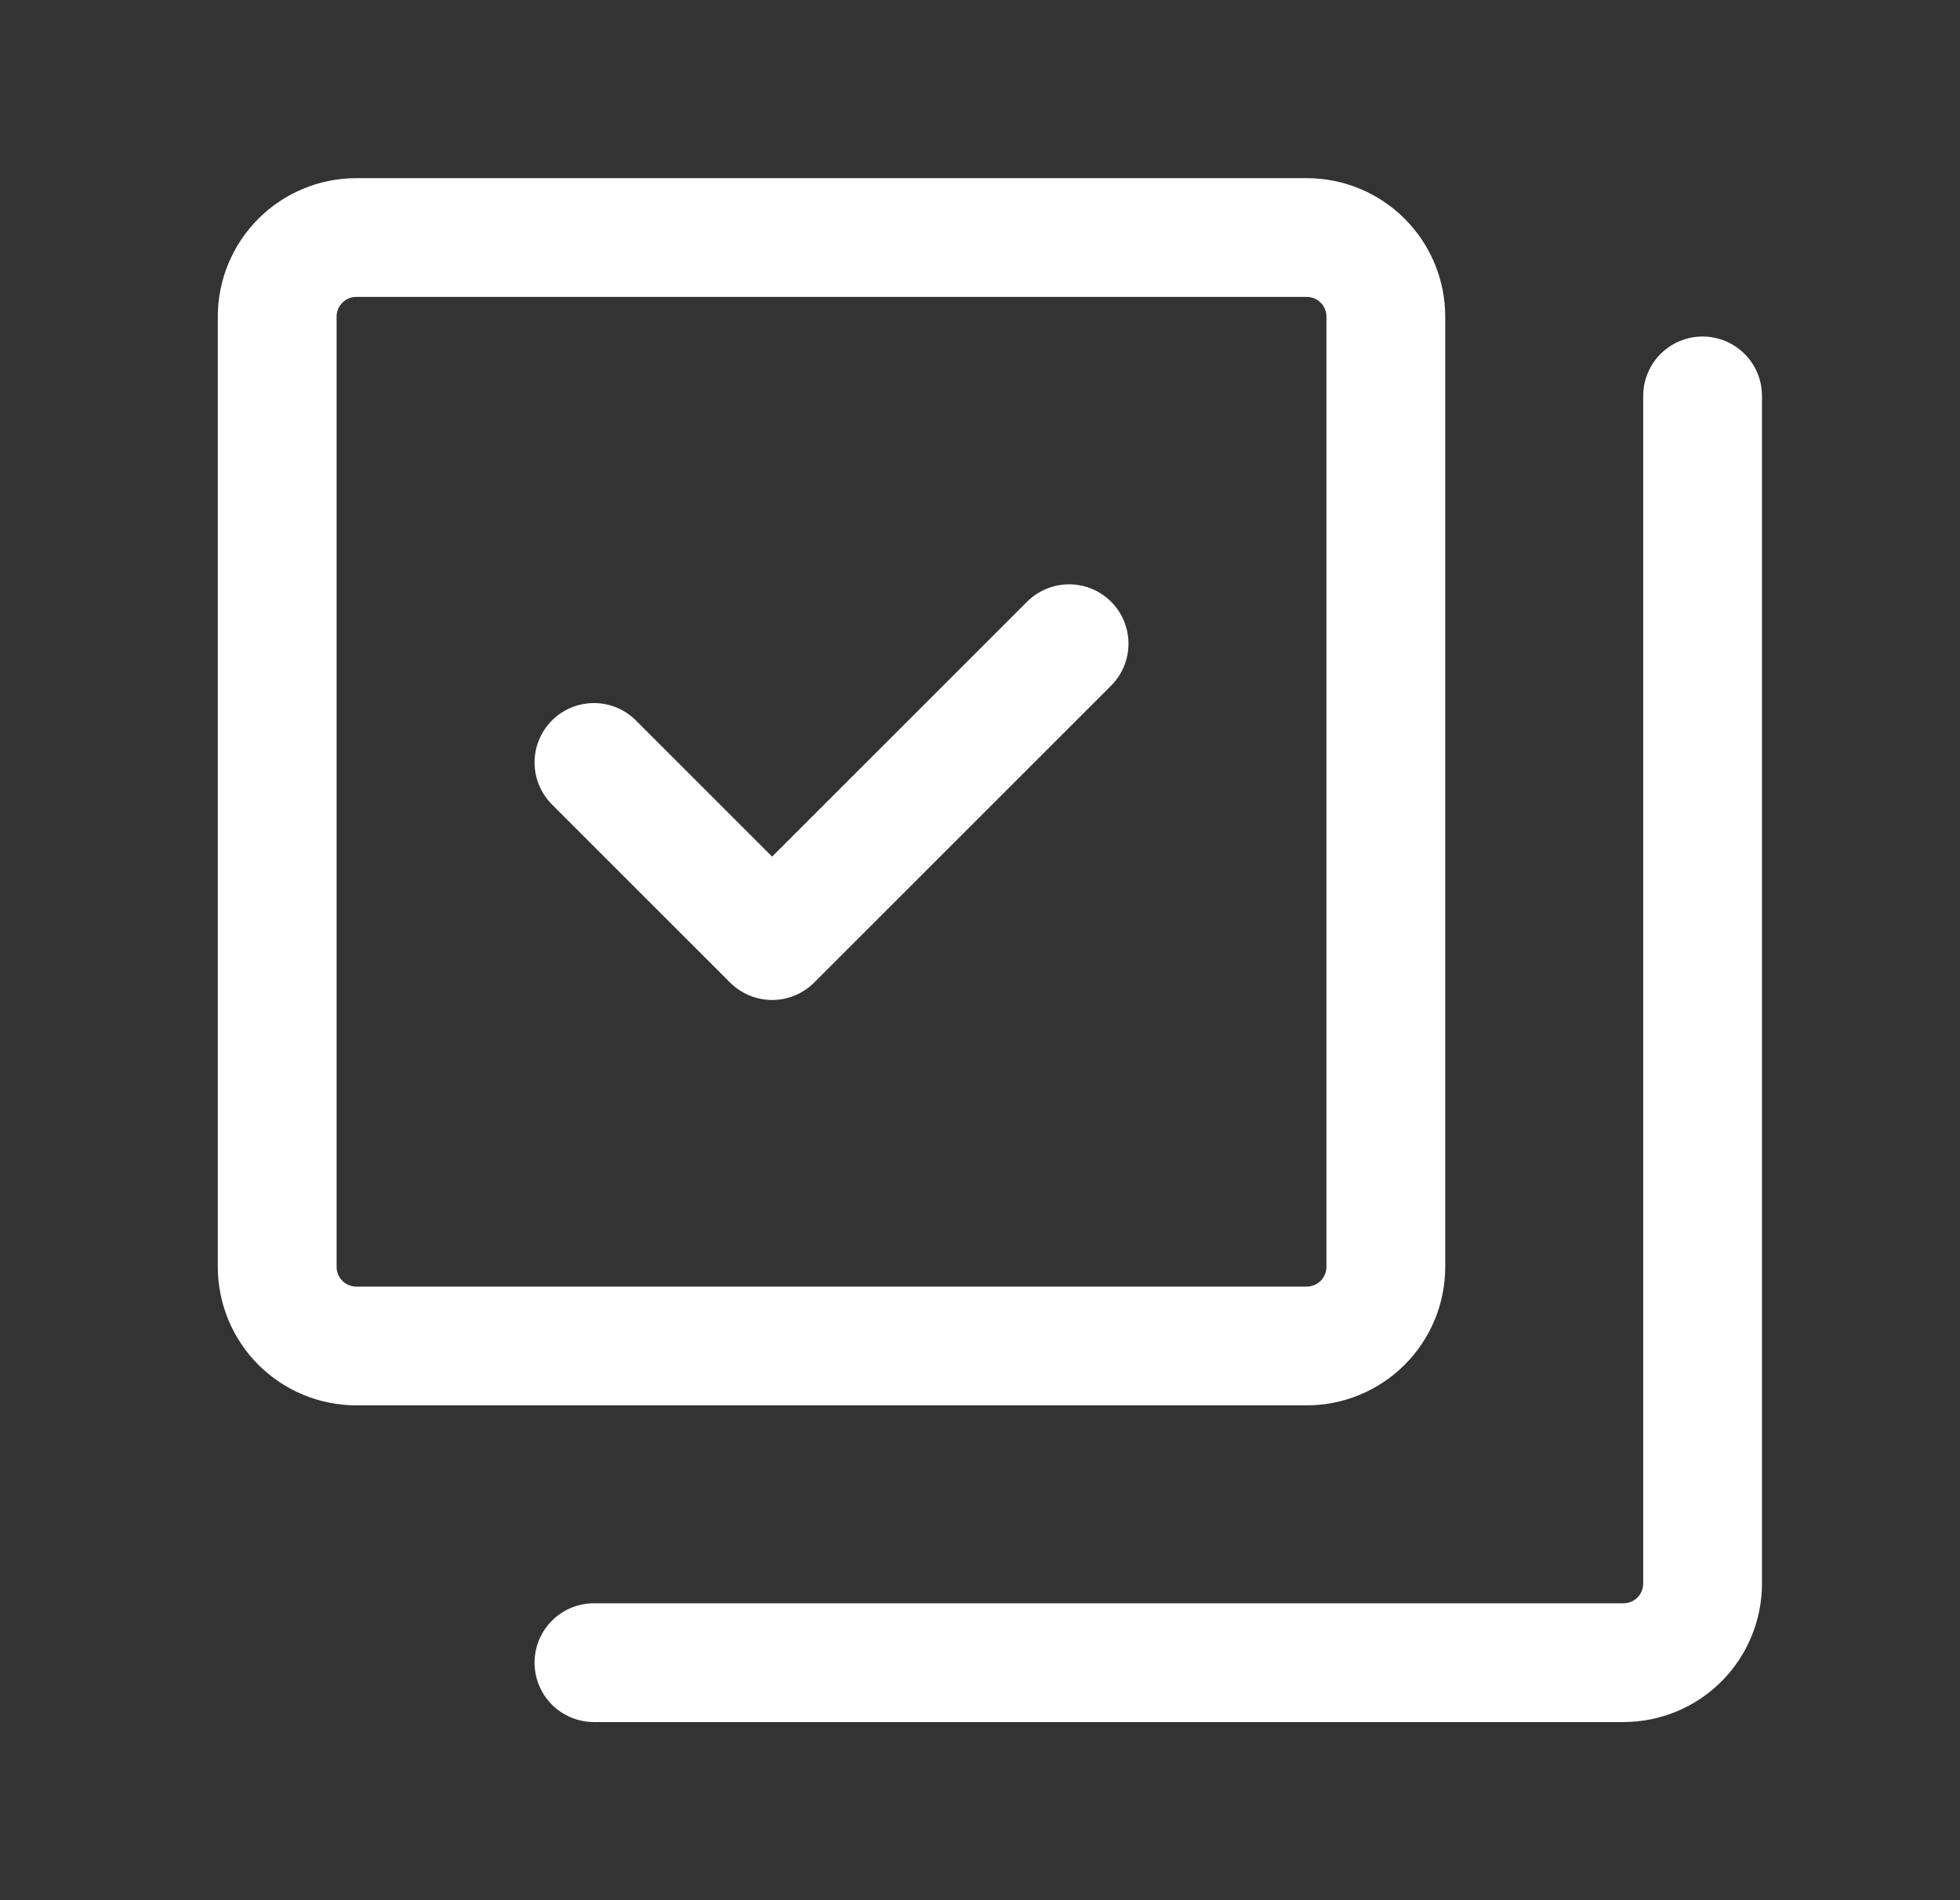
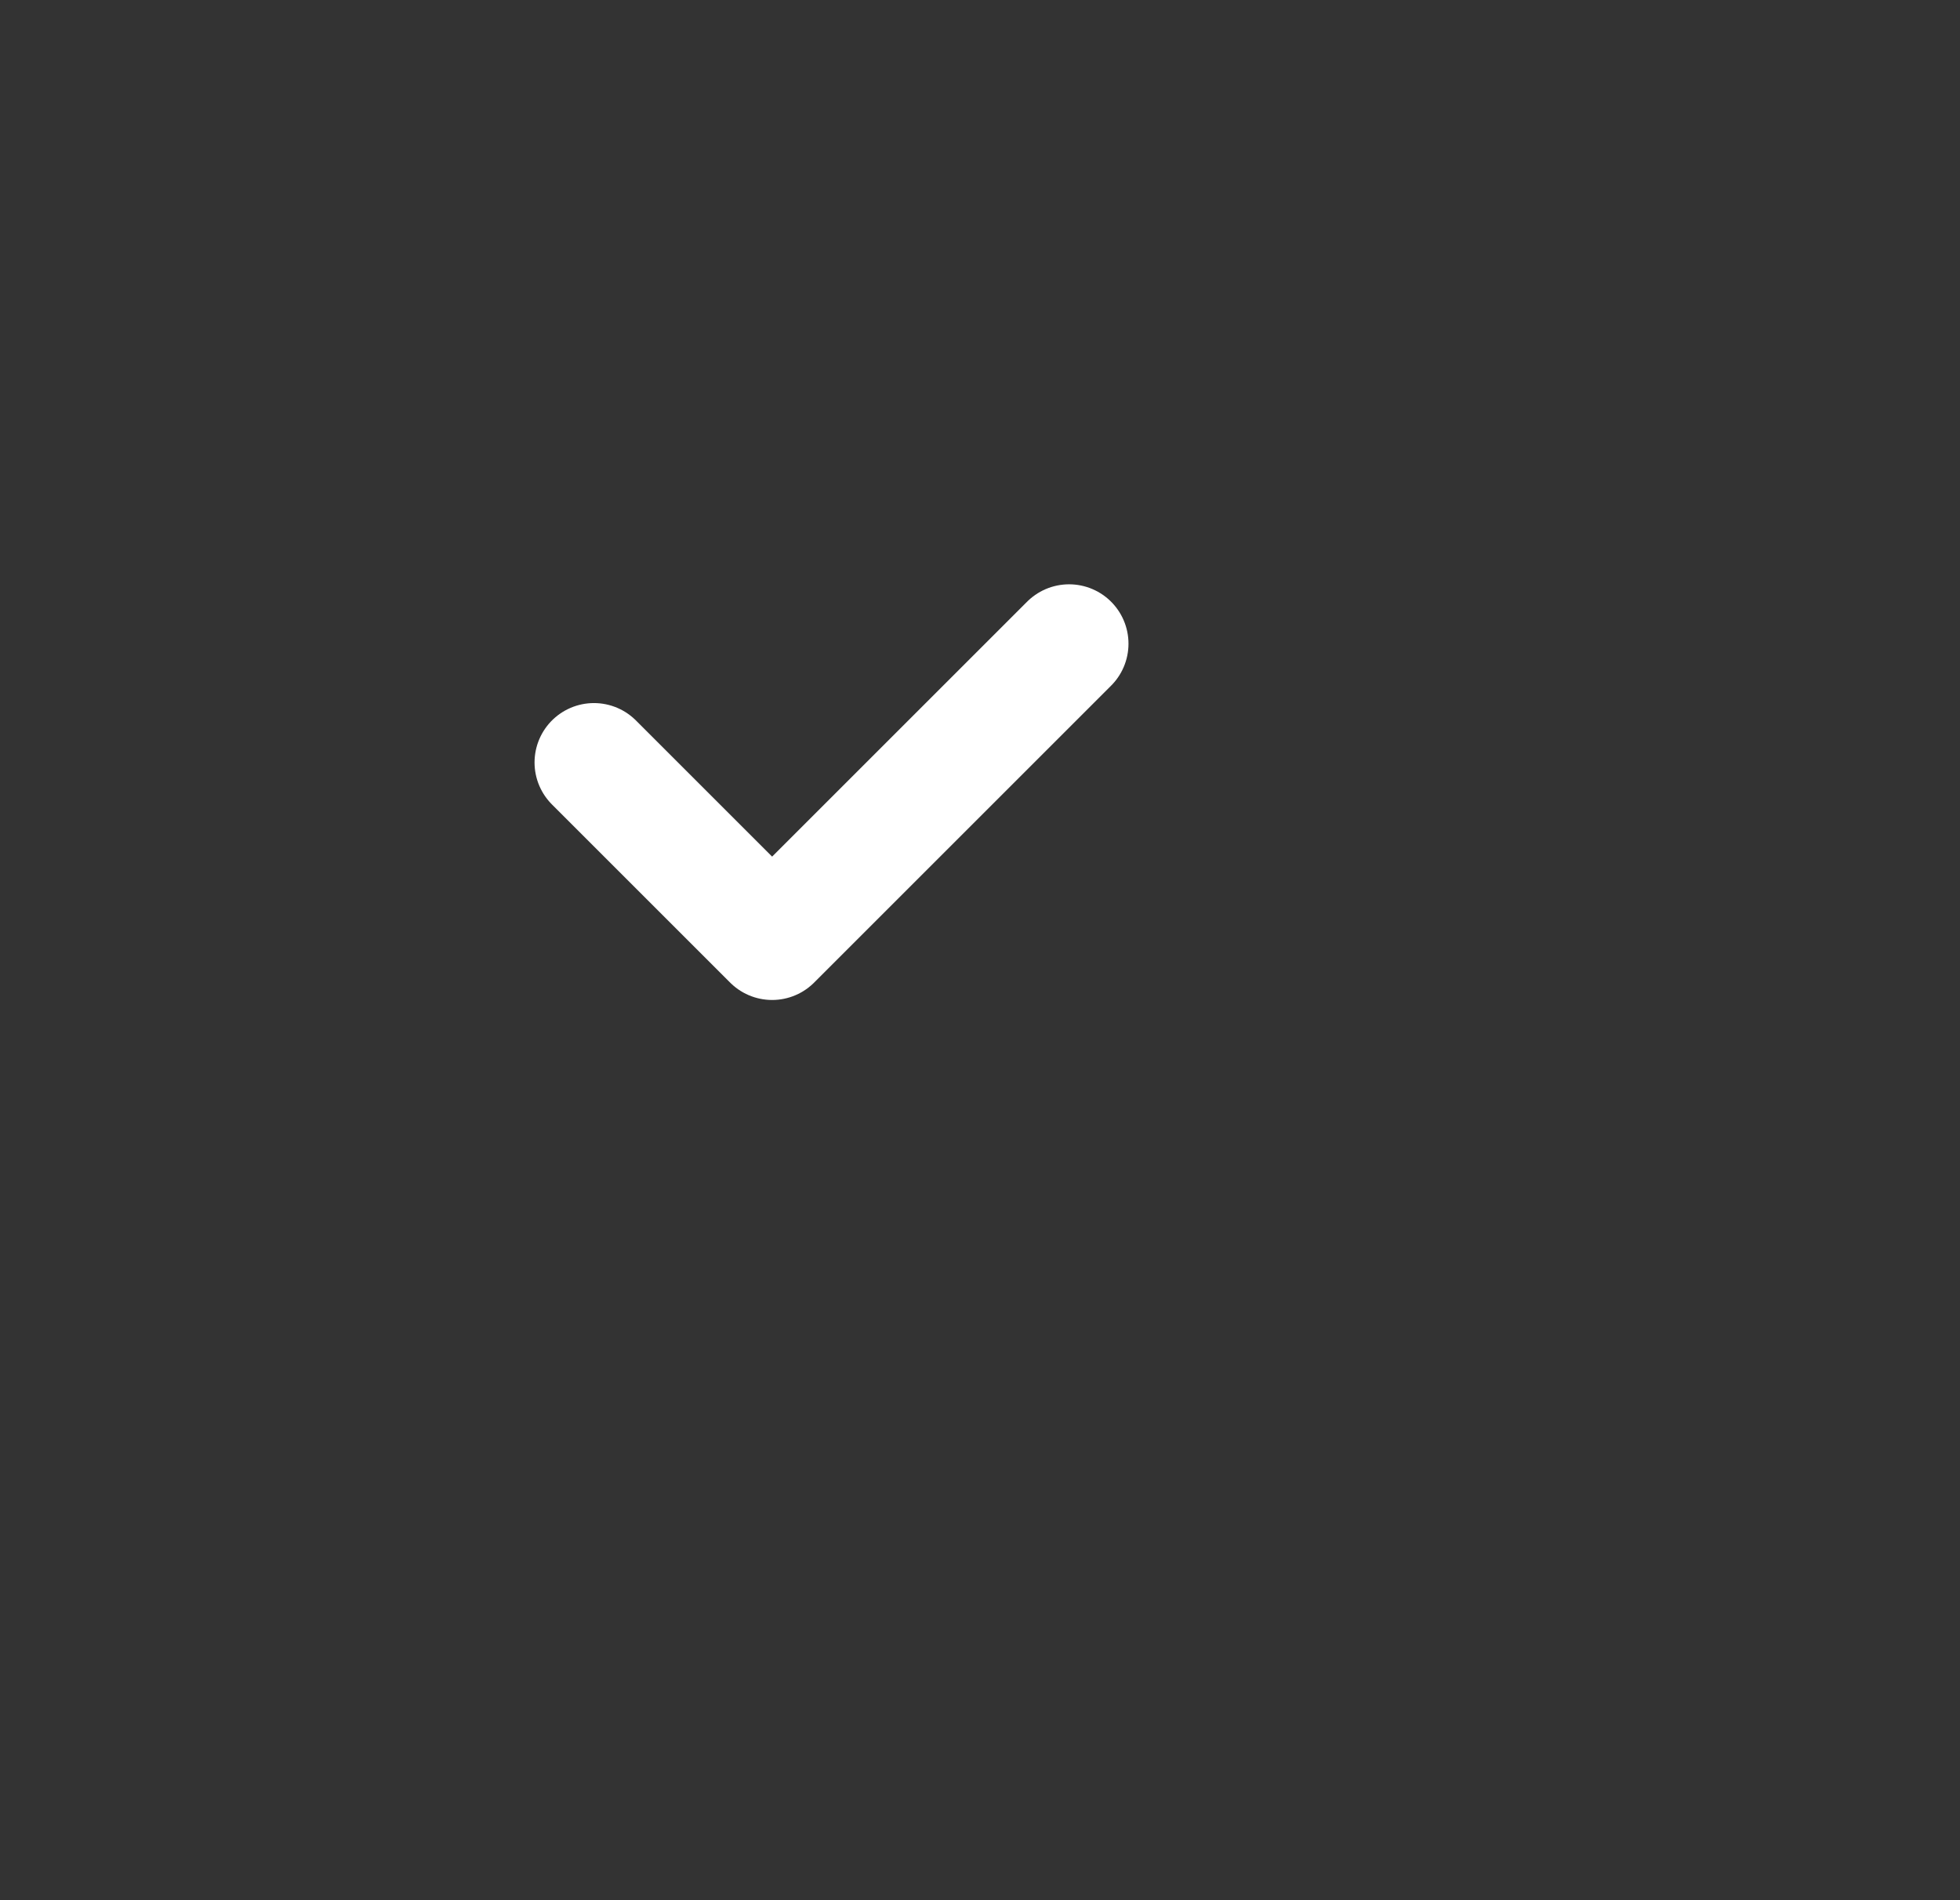
<svg xmlns="http://www.w3.org/2000/svg" width="33" height="32" viewBox="0 0 33 32" fill="none">
  <rect x="0" y="0" width="33" height="32" fill="#333333" stroke="none" />
-   <path d="M10 28H27.333C27.687 28 28.026 27.86 28.276 27.61C28.526 27.359 28.666 27.02 28.666 26.667V6.667M22 22.667H6C5.646 22.667 5.307 22.526 5.057 22.276C4.807 22.026 4.667 21.687 4.667 21.333V5.333C4.667 4.98 4.807 4.641 5.057 4.391C5.307 4.14 5.646 4 6 4H22C22.354 4 22.693 4.14 22.943 4.391C23.193 4.641 23.333 4.98 23.333 5.333V21.333C23.333 21.687 23.193 22.026 22.943 22.276C22.693 22.526 22.354 22.667 22 22.667Z" stroke="white" stroke-width="2" stroke-linecap="round" stroke-linejoin="round" />
  <path d="M10 12.84L13 15.84L18 10.84" stroke="white" stroke-width="2" stroke-linecap="round" stroke-linejoin="round" />
</svg>